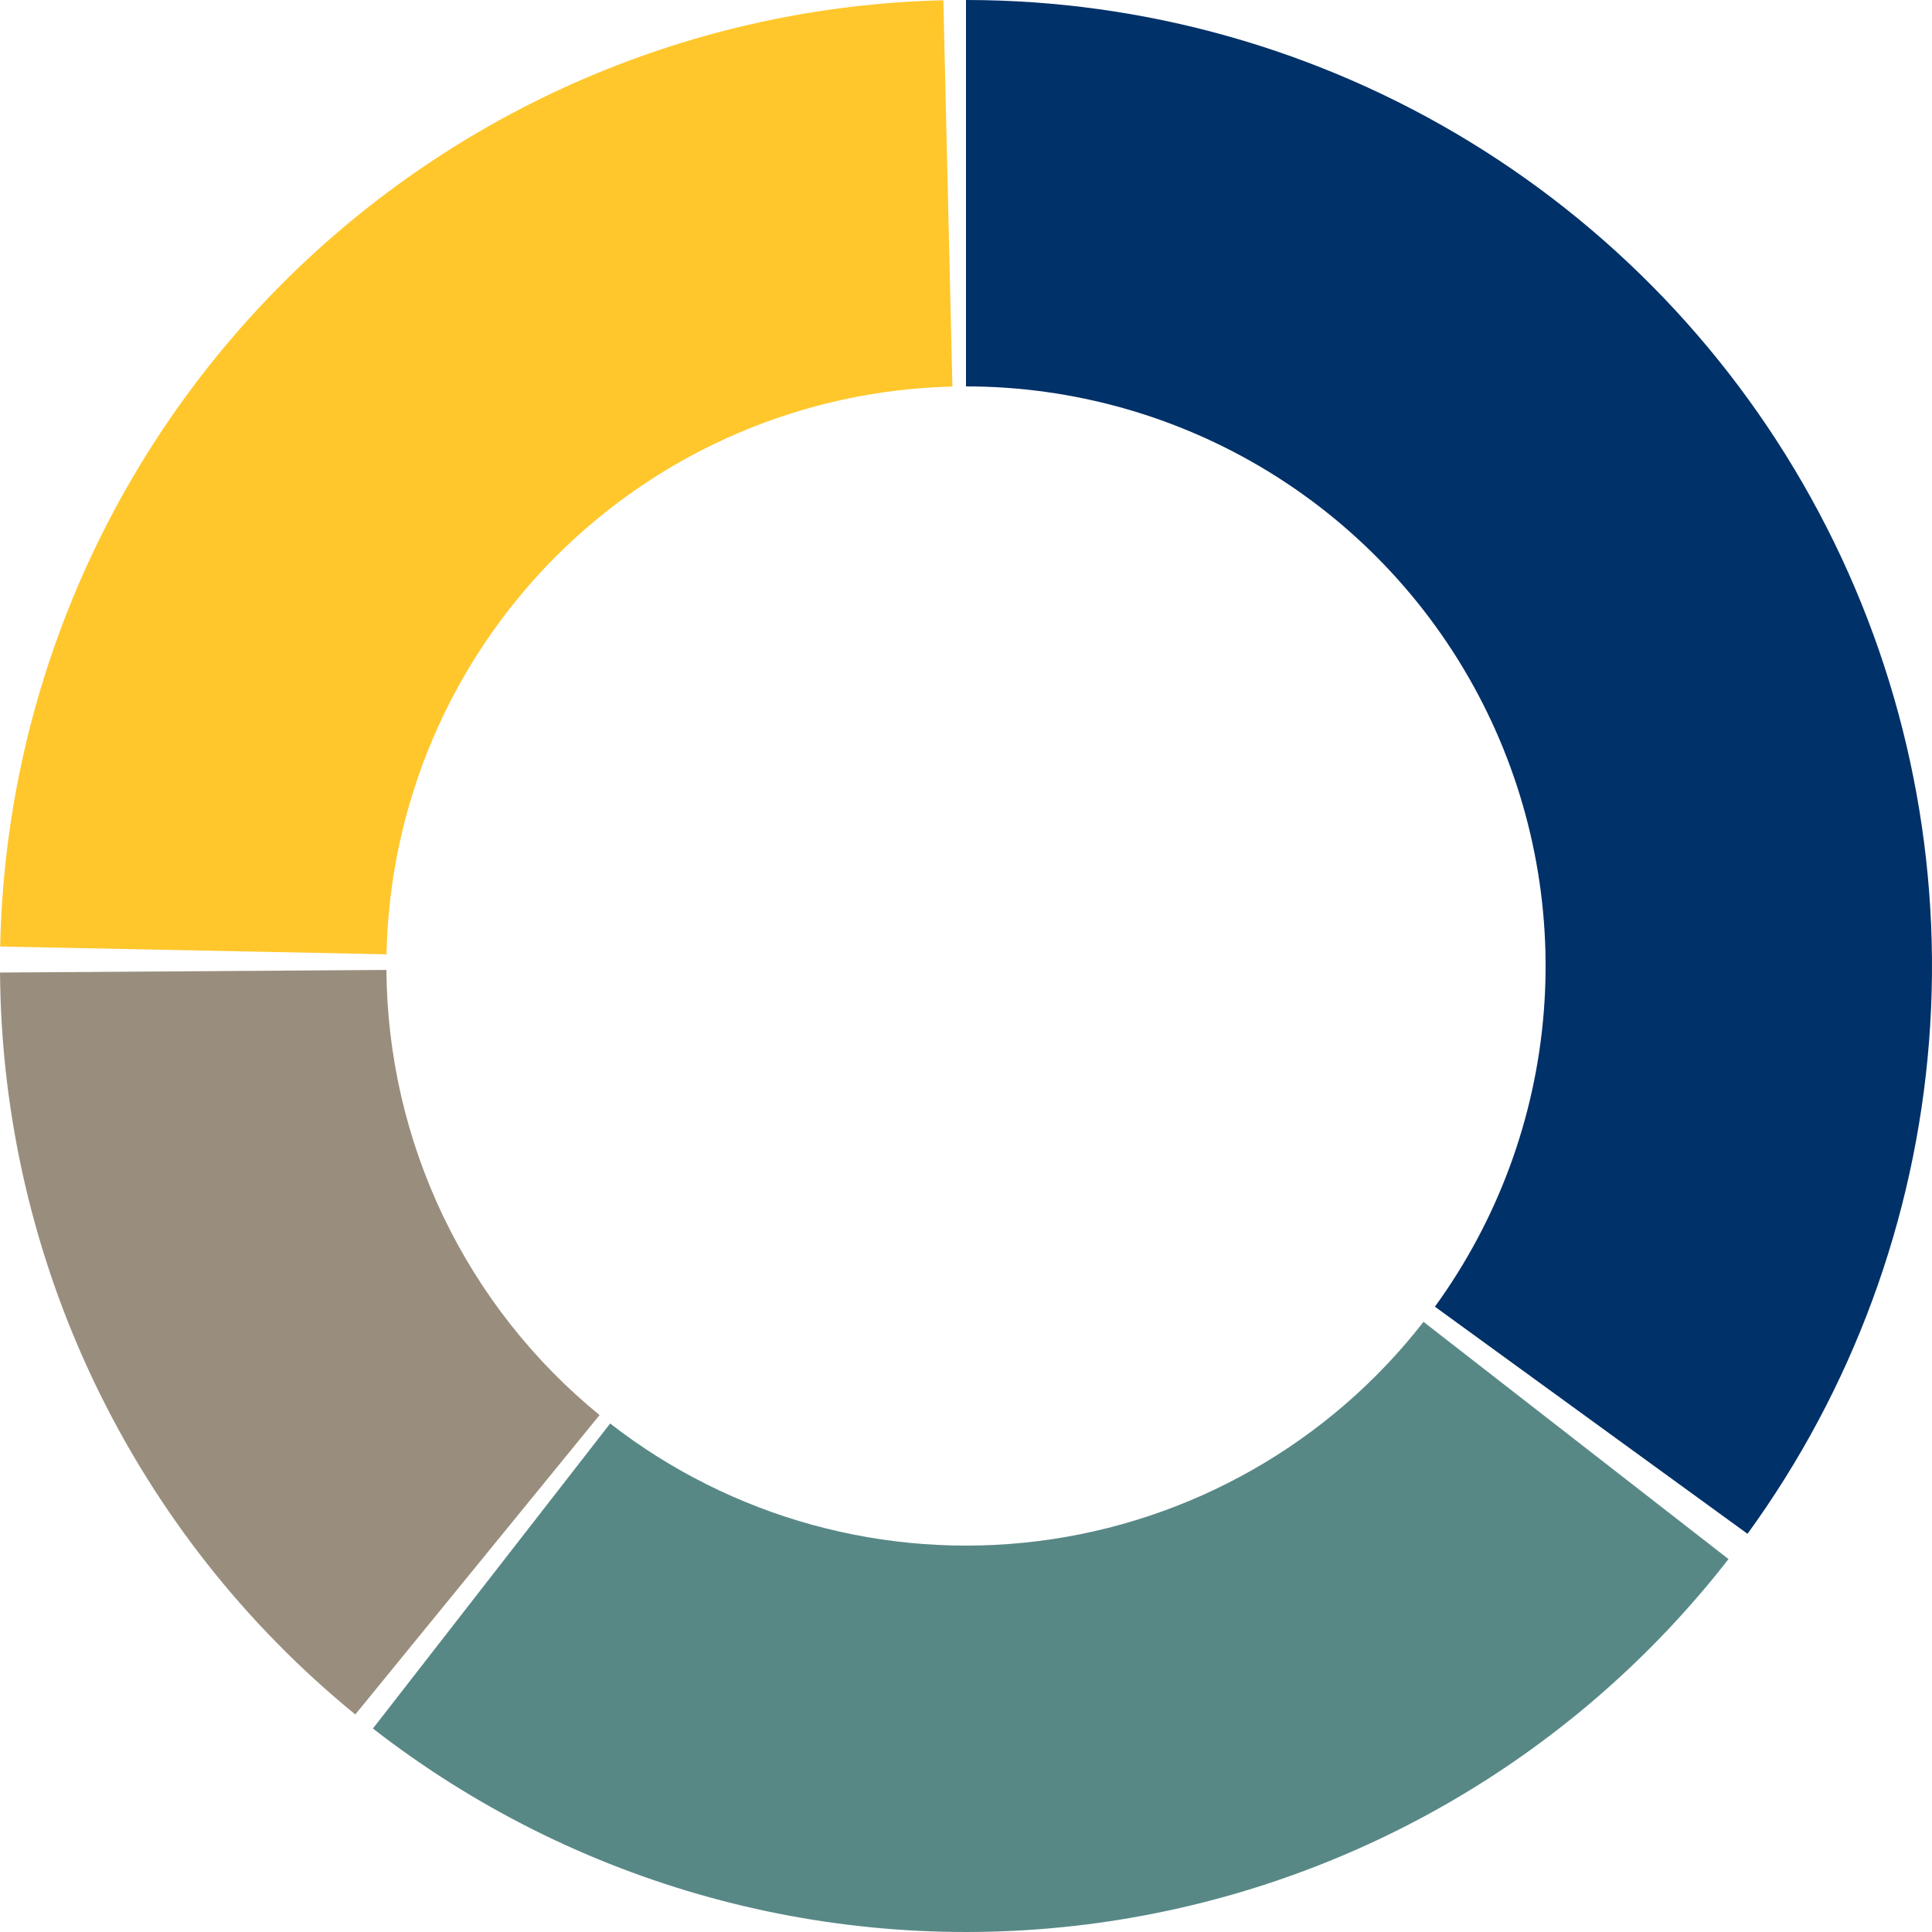
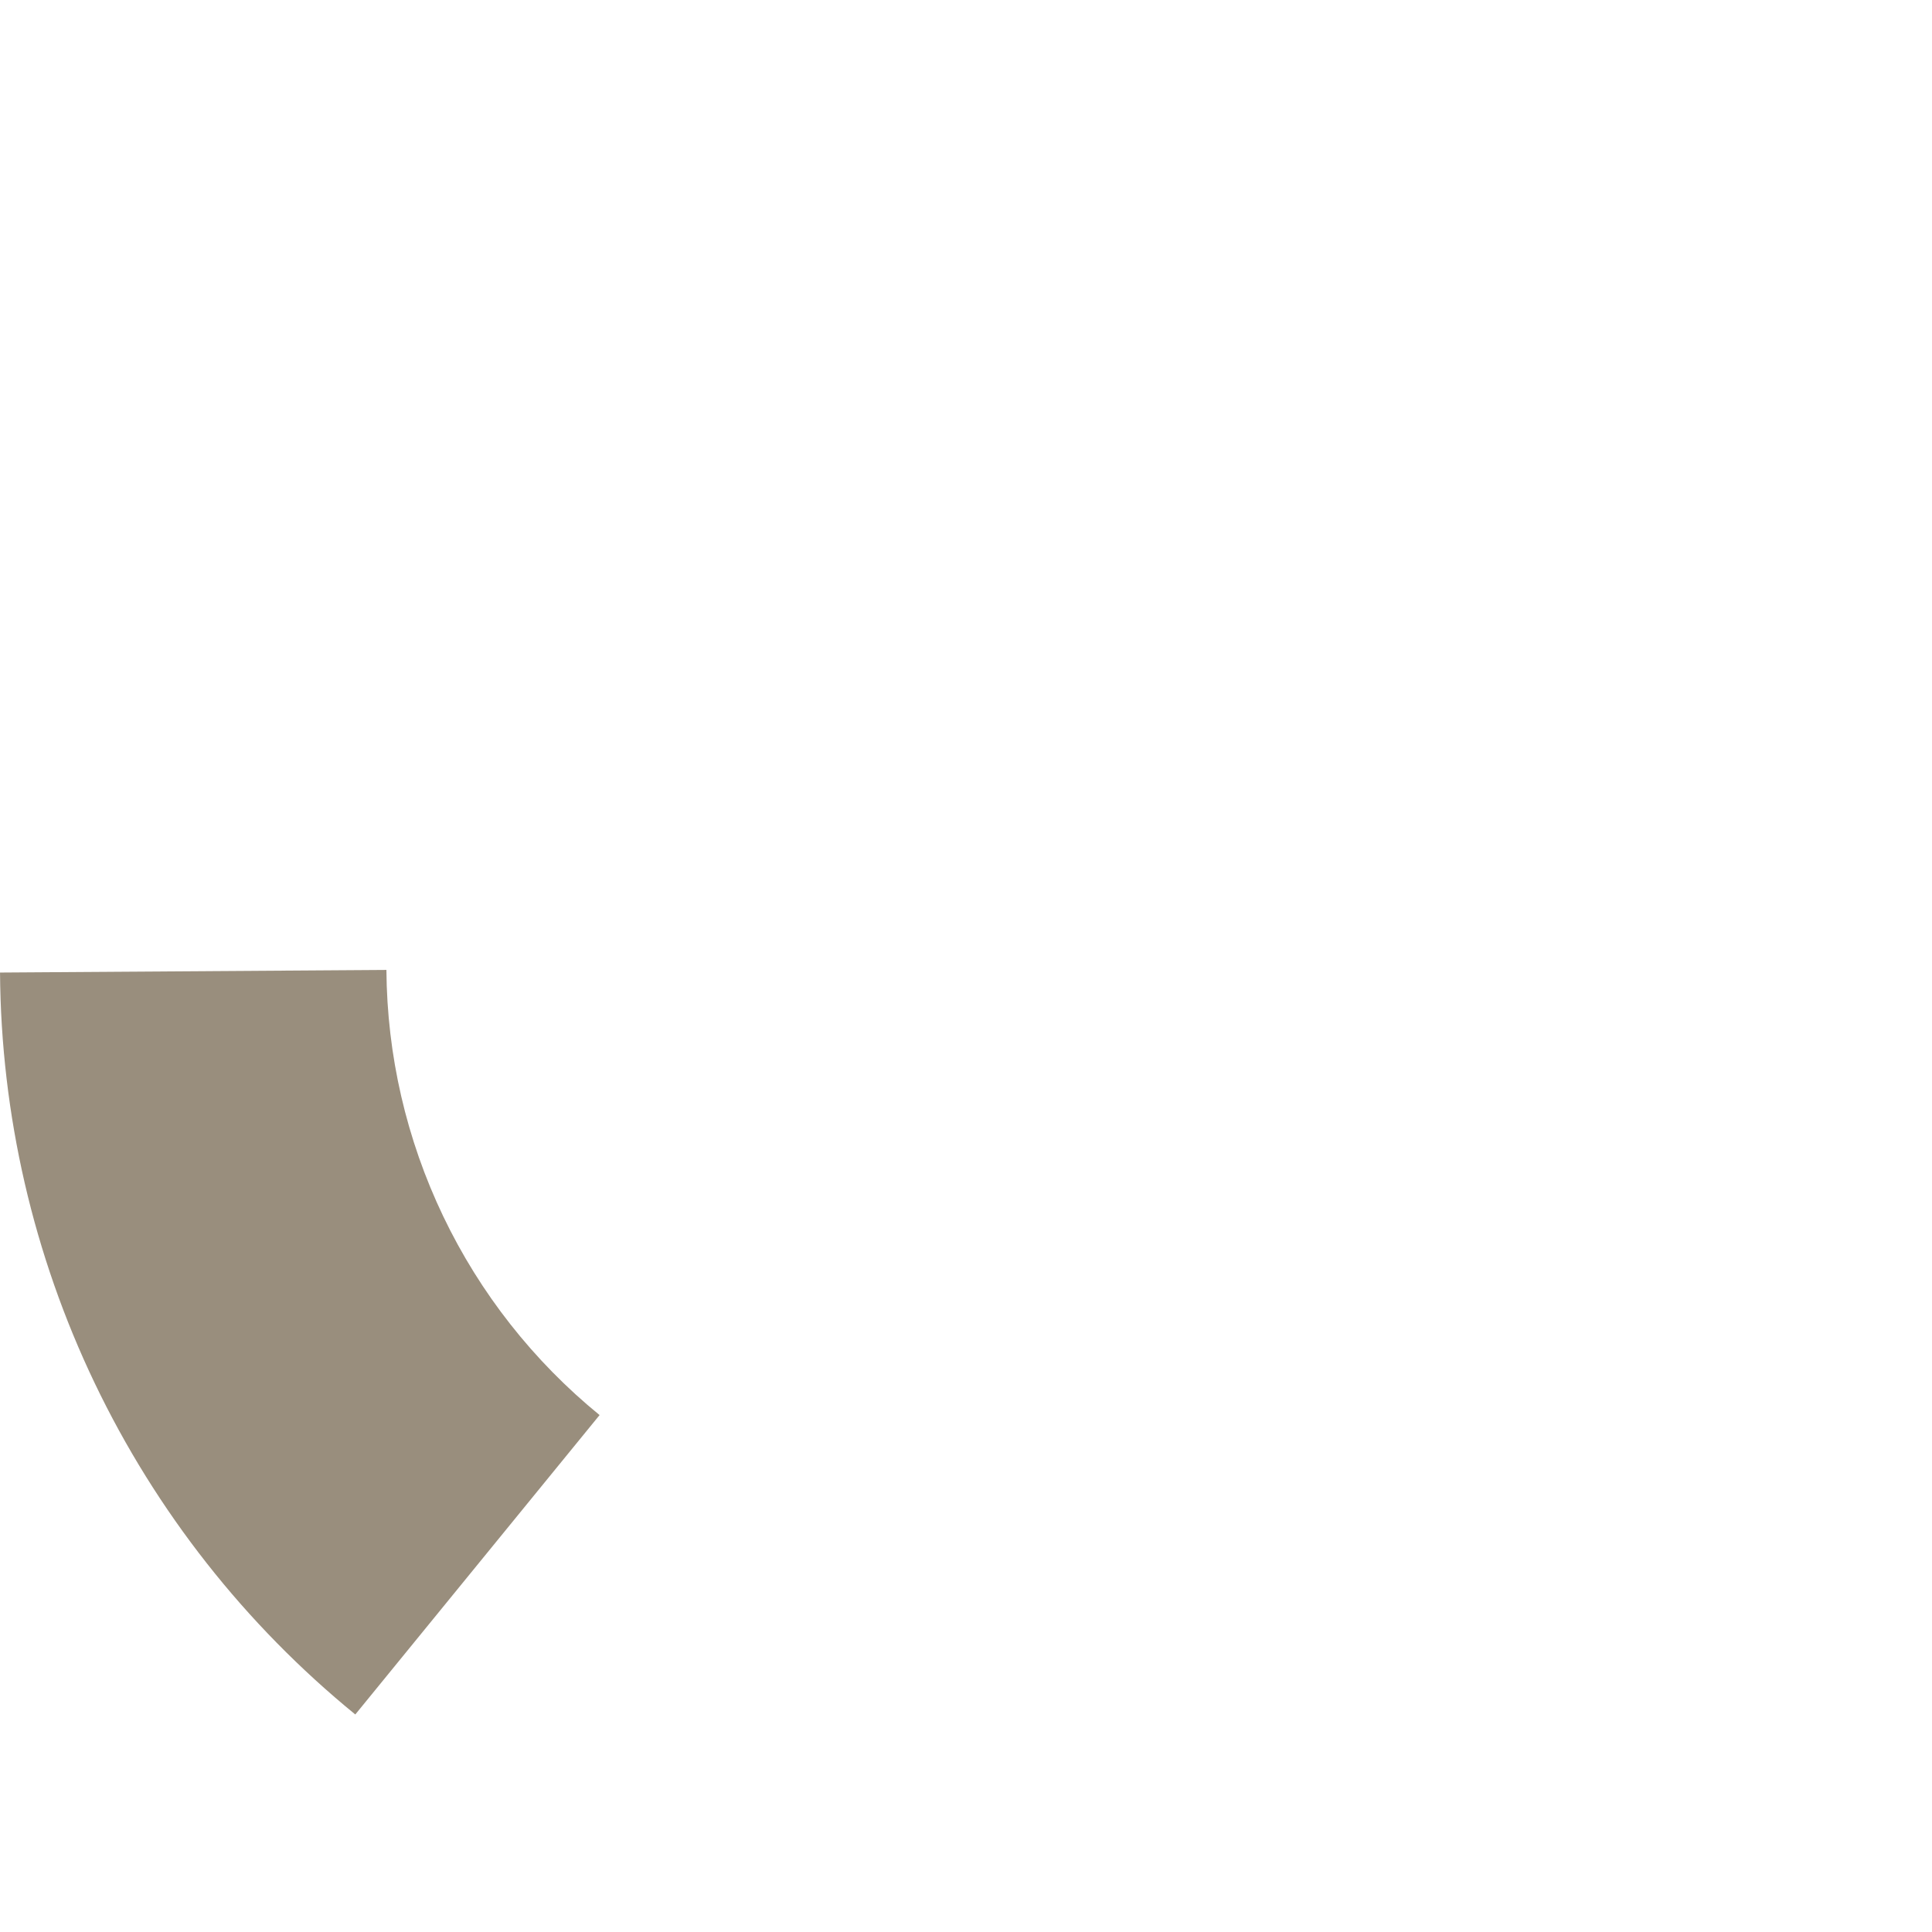
<svg xmlns="http://www.w3.org/2000/svg" width="152" height="152" viewBox="0 0 152 152" fill="none">
-   <path d="M76 0C90.016 1.6714e-07 103.759 3.876 115.71 11.199C127.661 18.523 137.353 29.008 143.716 41.497C150.08 53.985 152.865 67.99 151.766 81.963C150.666 95.936 145.724 109.332 137.485 120.672L112.891 102.803C117.834 95.999 120.8 87.962 121.459 79.578C122.119 71.194 120.448 62.791 116.63 55.298C112.812 47.805 106.996 41.514 99.826 37.12C92.656 32.726 84.41 30.4 76 30.4L76 0Z" fill="#003168" />
-   <path d="M135.991 122.66C123.616 138.57 105.427 148.913 85.426 151.413C65.426 153.913 45.251 148.366 29.34 135.991L48.004 111.994C57.55 119.419 69.655 122.748 81.656 121.248C93.656 119.748 104.569 113.542 111.994 103.996L135.991 122.66Z" fill="#588886" />
  <path d="M27.953 134.886C19.285 127.813 12.286 118.914 7.454 108.824C2.622 98.734 0.078 87.702 0.002 76.515L30.401 76.309C30.447 83.021 31.973 89.641 34.872 95.695C37.771 101.749 41.971 107.088 47.172 111.331L27.953 134.886Z" fill="#998E7D" />
-   <path d="M0.015 74.467C0.411 54.888 8.348 36.218 22.172 22.348C35.996 8.478 54.64 0.48 74.218 0.021L74.93 30.413C63.184 30.688 51.998 35.487 43.703 43.809C35.409 52.131 30.646 63.333 30.409 75.08L0.015 74.467Z" fill="#FFC72C" />
</svg>